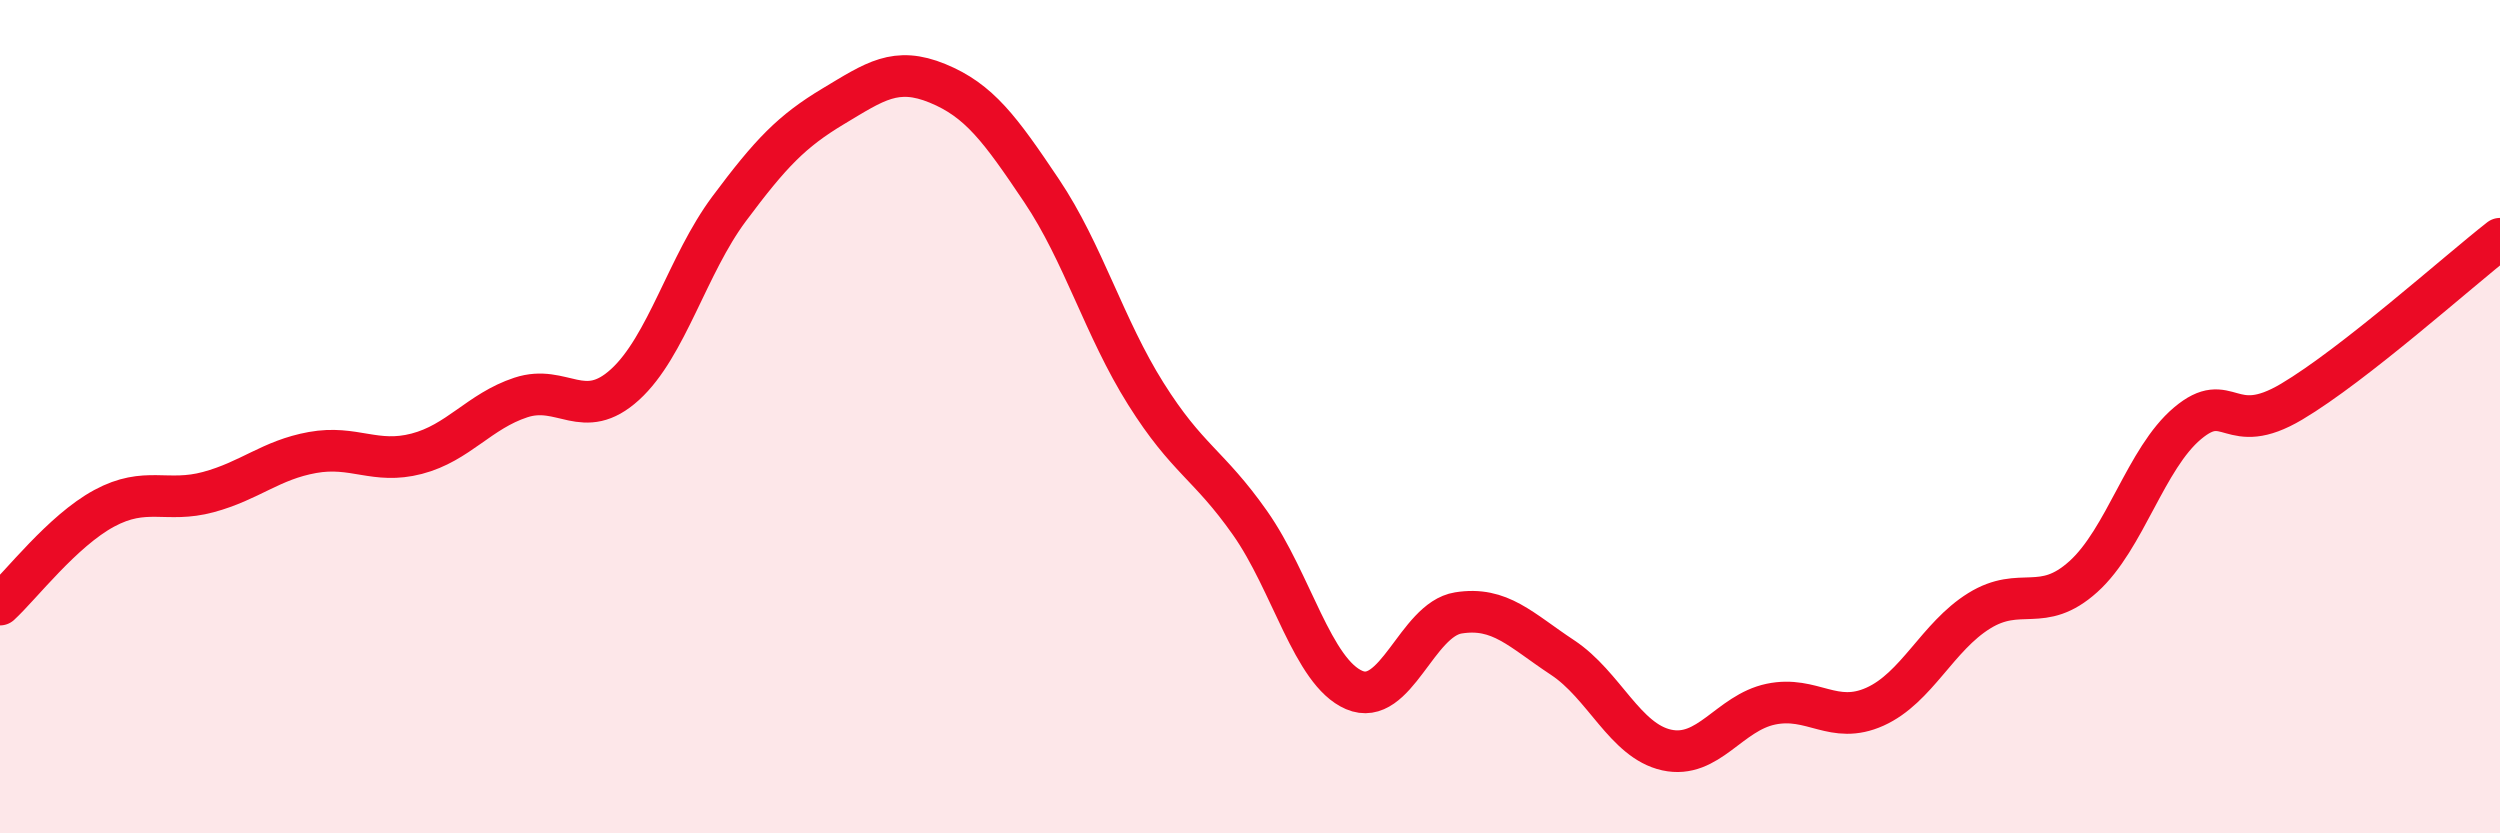
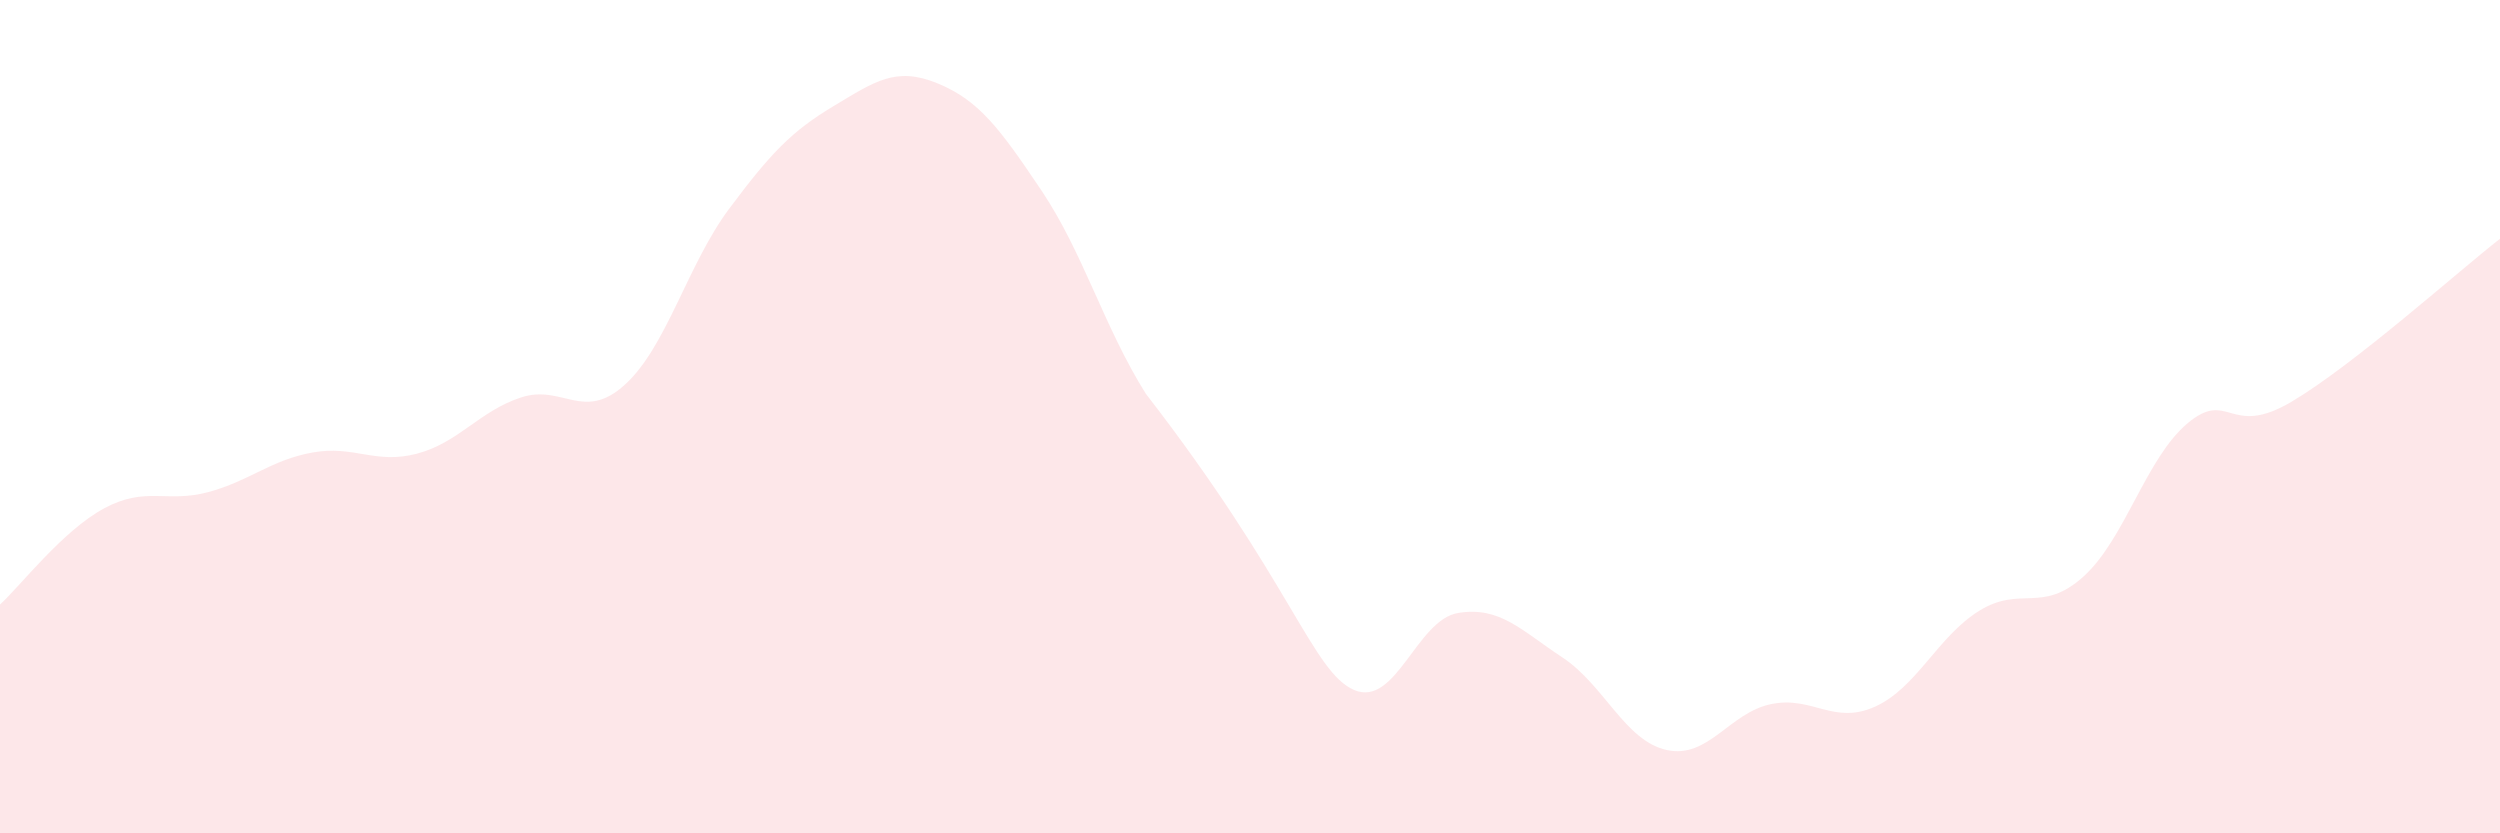
<svg xmlns="http://www.w3.org/2000/svg" width="60" height="20" viewBox="0 0 60 20">
-   <path d="M 0,14.51 C 0.5,14.05 1.5,12.74 2.5,12.2 C 3.5,11.66 4,12.08 5,11.81 C 6,11.54 6.5,11.04 7.5,10.86 C 8.5,10.68 9,11.15 10,10.89 C 11,10.63 11.5,9.87 12.5,9.54 C 13.5,9.21 14,10.14 15,9.23 C 16,8.32 16.5,6.35 17.5,5.01 C 18.5,3.67 19,3.15 20,2.55 C 21,1.95 21.5,1.59 22.5,2 C 23.5,2.41 24,3.09 25,4.58 C 26,6.07 26.5,7.86 27.5,9.45 C 28.5,11.04 29,11.13 30,12.55 C 31,13.97 31.5,16.13 32.5,16.56 C 33.5,16.99 34,14.87 35,14.71 C 36,14.55 36.5,15.12 37.5,15.78 C 38.5,16.44 39,17.78 40,18 C 41,18.22 41.5,17.11 42.5,16.9 C 43.5,16.69 44,17.41 45,16.96 C 46,16.51 46.5,15.28 47.5,14.66 C 48.5,14.04 49,14.74 50,13.84 C 51,12.94 51.5,11 52.5,10.16 C 53.5,9.32 53.5,10.53 55,9.64 C 56.5,8.75 59,6.51 60,5.73L60 20L0 20Z" fill="#EB0A25" opacity="0.1" stroke-linecap="round" stroke-linejoin="round" />
-   <path d="M 0,14.51 C 0.5,14.05 1.5,12.74 2.5,12.2 C 3.5,11.66 4,12.08 5,11.81 C 6,11.54 6.5,11.04 7.5,10.86 C 8.5,10.68 9,11.15 10,10.89 C 11,10.63 11.5,9.87 12.5,9.54 C 13.5,9.21 14,10.14 15,9.23 C 16,8.32 16.5,6.35 17.5,5.01 C 18.5,3.67 19,3.15 20,2.55 C 21,1.95 21.5,1.59 22.5,2 C 23.5,2.41 24,3.09 25,4.58 C 26,6.07 26.5,7.86 27.5,9.45 C 28.5,11.04 29,11.13 30,12.55 C 31,13.97 31.5,16.13 32.5,16.56 C 33.5,16.99 34,14.87 35,14.71 C 36,14.55 36.5,15.12 37.5,15.78 C 38.5,16.44 39,17.78 40,18 C 41,18.22 41.5,17.11 42.5,16.9 C 43.5,16.69 44,17.41 45,16.96 C 46,16.51 46.5,15.28 47.5,14.66 C 48.5,14.04 49,14.74 50,13.84 C 51,12.94 51.5,11 52.5,10.16 C 53.5,9.32 53.5,10.53 55,9.64 C 56.5,8.75 59,6.51 60,5.73" stroke="#EB0A25" stroke-width="1" fill="none" stroke-linecap="round" stroke-linejoin="round" />
+   <path d="M 0,14.51 C 0.5,14.05 1.5,12.74 2.5,12.2 C 3.5,11.66 4,12.08 5,11.81 C 6,11.54 6.5,11.04 7.5,10.86 C 8.5,10.68 9,11.15 10,10.89 C 11,10.63 11.5,9.87 12.5,9.54 C 13.5,9.21 14,10.14 15,9.23 C 16,8.32 16.5,6.35 17.5,5.01 C 18.5,3.67 19,3.15 20,2.55 C 21,1.95 21.5,1.59 22.5,2 C 23.5,2.41 24,3.09 25,4.58 C 26,6.07 26.5,7.86 27.5,9.45 C 31,13.97 31.5,16.13 32.5,16.56 C 33.5,16.99 34,14.87 35,14.71 C 36,14.55 36.5,15.12 37.5,15.78 C 38.5,16.44 39,17.78 40,18 C 41,18.22 41.5,17.11 42.5,16.9 C 43.5,16.69 44,17.41 45,16.96 C 46,16.51 46.5,15.28 47.5,14.66 C 48.5,14.04 49,14.74 50,13.84 C 51,12.94 51.5,11 52.5,10.16 C 53.5,9.32 53.5,10.53 55,9.64 C 56.5,8.75 59,6.51 60,5.73L60 20L0 20Z" fill="#EB0A25" opacity="0.1" stroke-linecap="round" stroke-linejoin="round" />
</svg>